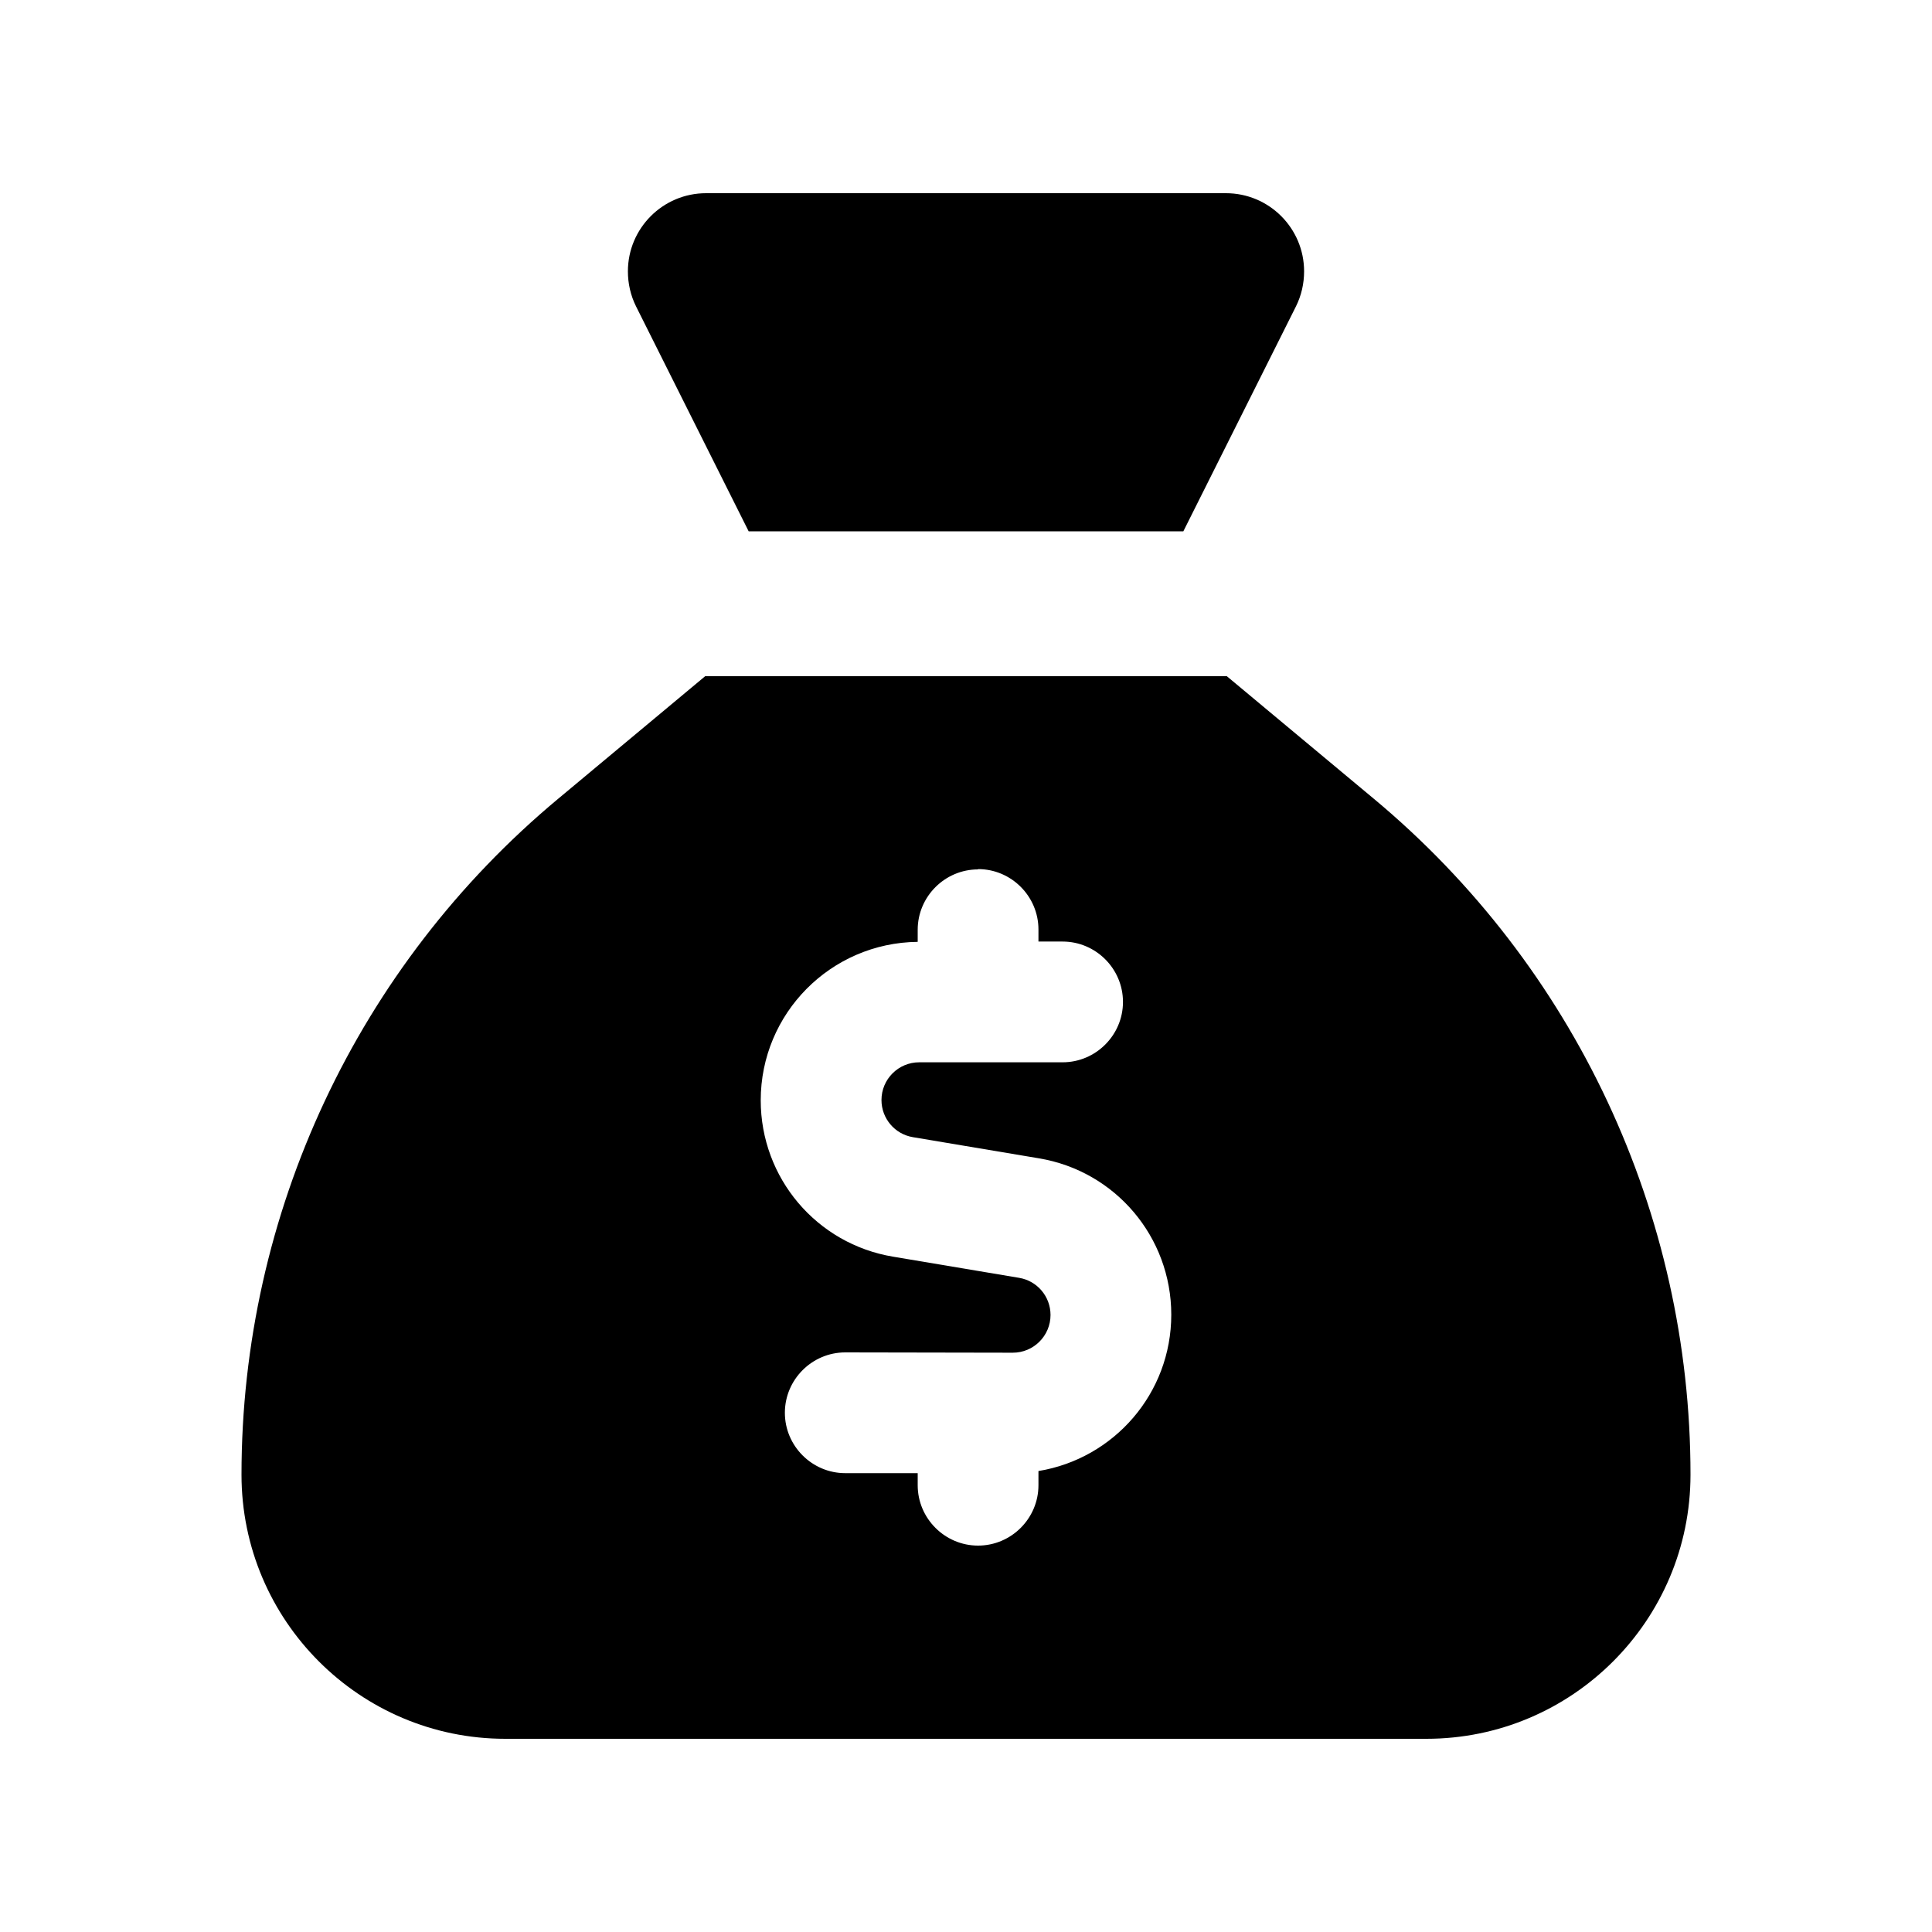
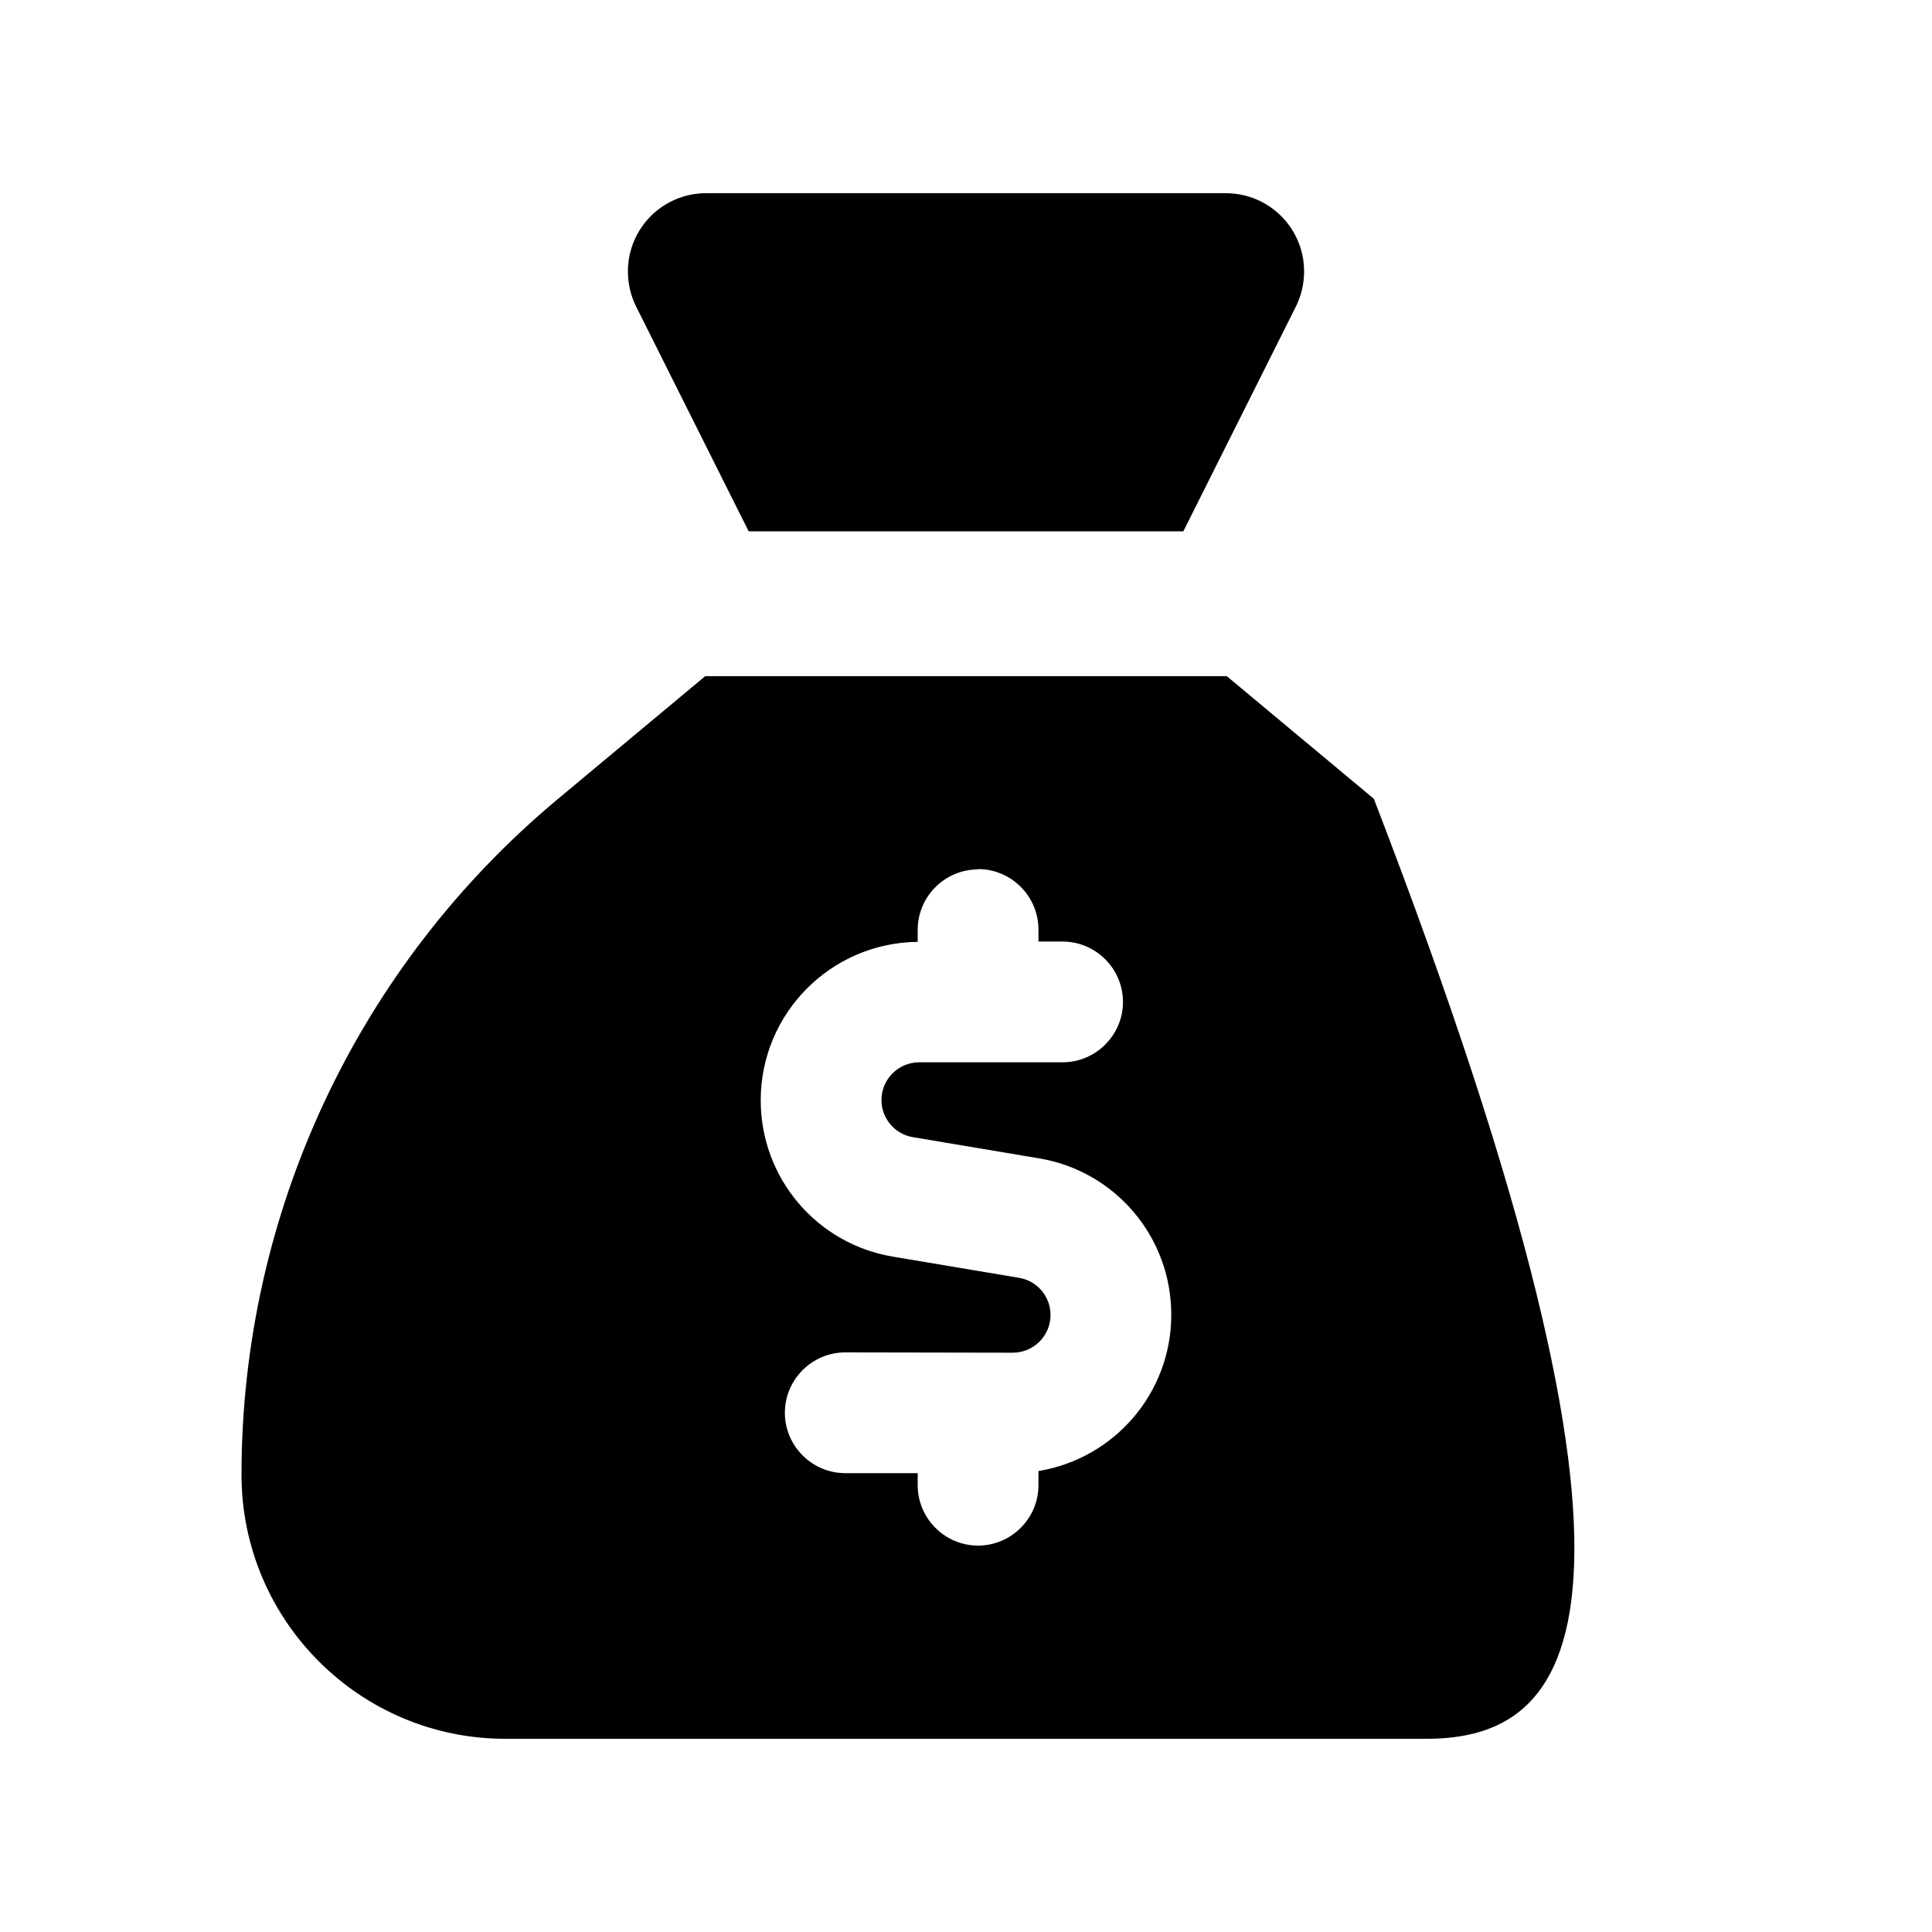
<svg xmlns="http://www.w3.org/2000/svg" viewBox="0 0 640 640">
-   <path fill="currentColor" d="M392 176L248 176L210.7 101.5C208.9 97.9 208 93.9 208 89.9C208 75.6 219.6 64 233.9 64L406.1 64C420.4 64 432 75.6 432 89.9C432 93.9 431.1 97.9 429.3 101.5L392 176zM233.6 224L406.4 224L455.1 264.6C521.6 320 560 402 560 488.5C560 536.8 520.8 576 472.5 576L167.4 576C119.2 576 80 536.8 80 488.5C80 402 118.4 320 184.9 264.6L233.6 224zM324 288C313 288 304 297 304 308L304 312C275.2 312.3 252 335.7 252 364.5C252 390.2 270.5 412.1 295.9 416.3L337.6 423.3C343.6 424.3 348 429.5 348 435.6C348 442.5 342.4 448.1 335.5 448.1L280 448C269 448 260 457 260 468C260 479 269 488 280 488L304 488L304 492C304 503 313 512 324 512C335 512 344 503 344 492L344 487.3C369 483.2 388 461.6 388 435.5C388 409.8 369.5 387.9 344.1 383.7L302.4 376.7C296.4 375.7 292 370.5 292 364.4C292 357.5 297.6 351.9 304.5 351.9L352 351.9C363 351.9 372 342.9 372 331.9C372 320.9 363 311.9 352 311.9L344 311.9L344 307.9C344 296.9 335 287.9 324 287.9z" />
+   <path fill="currentColor" d="M392 176L248 176L210.7 101.5C208.9 97.9 208 93.9 208 89.9C208 75.6 219.6 64 233.9 64L406.1 64C420.4 64 432 75.6 432 89.9C432 93.9 431.1 97.9 429.3 101.5L392 176zM233.6 224L406.4 224L455.1 264.6C560 536.8 520.8 576 472.5 576L167.4 576C119.2 576 80 536.8 80 488.5C80 402 118.4 320 184.9 264.6L233.6 224zM324 288C313 288 304 297 304 308L304 312C275.2 312.3 252 335.7 252 364.5C252 390.2 270.5 412.1 295.9 416.3L337.6 423.3C343.6 424.3 348 429.5 348 435.6C348 442.5 342.4 448.1 335.5 448.1L280 448C269 448 260 457 260 468C260 479 269 488 280 488L304 488L304 492C304 503 313 512 324 512C335 512 344 503 344 492L344 487.3C369 483.2 388 461.6 388 435.5C388 409.8 369.5 387.9 344.1 383.7L302.4 376.7C296.4 375.7 292 370.5 292 364.4C292 357.5 297.6 351.9 304.5 351.9L352 351.9C363 351.9 372 342.9 372 331.9C372 320.9 363 311.9 352 311.9L344 311.9L344 307.9C344 296.9 335 287.9 324 287.9z" />
</svg>